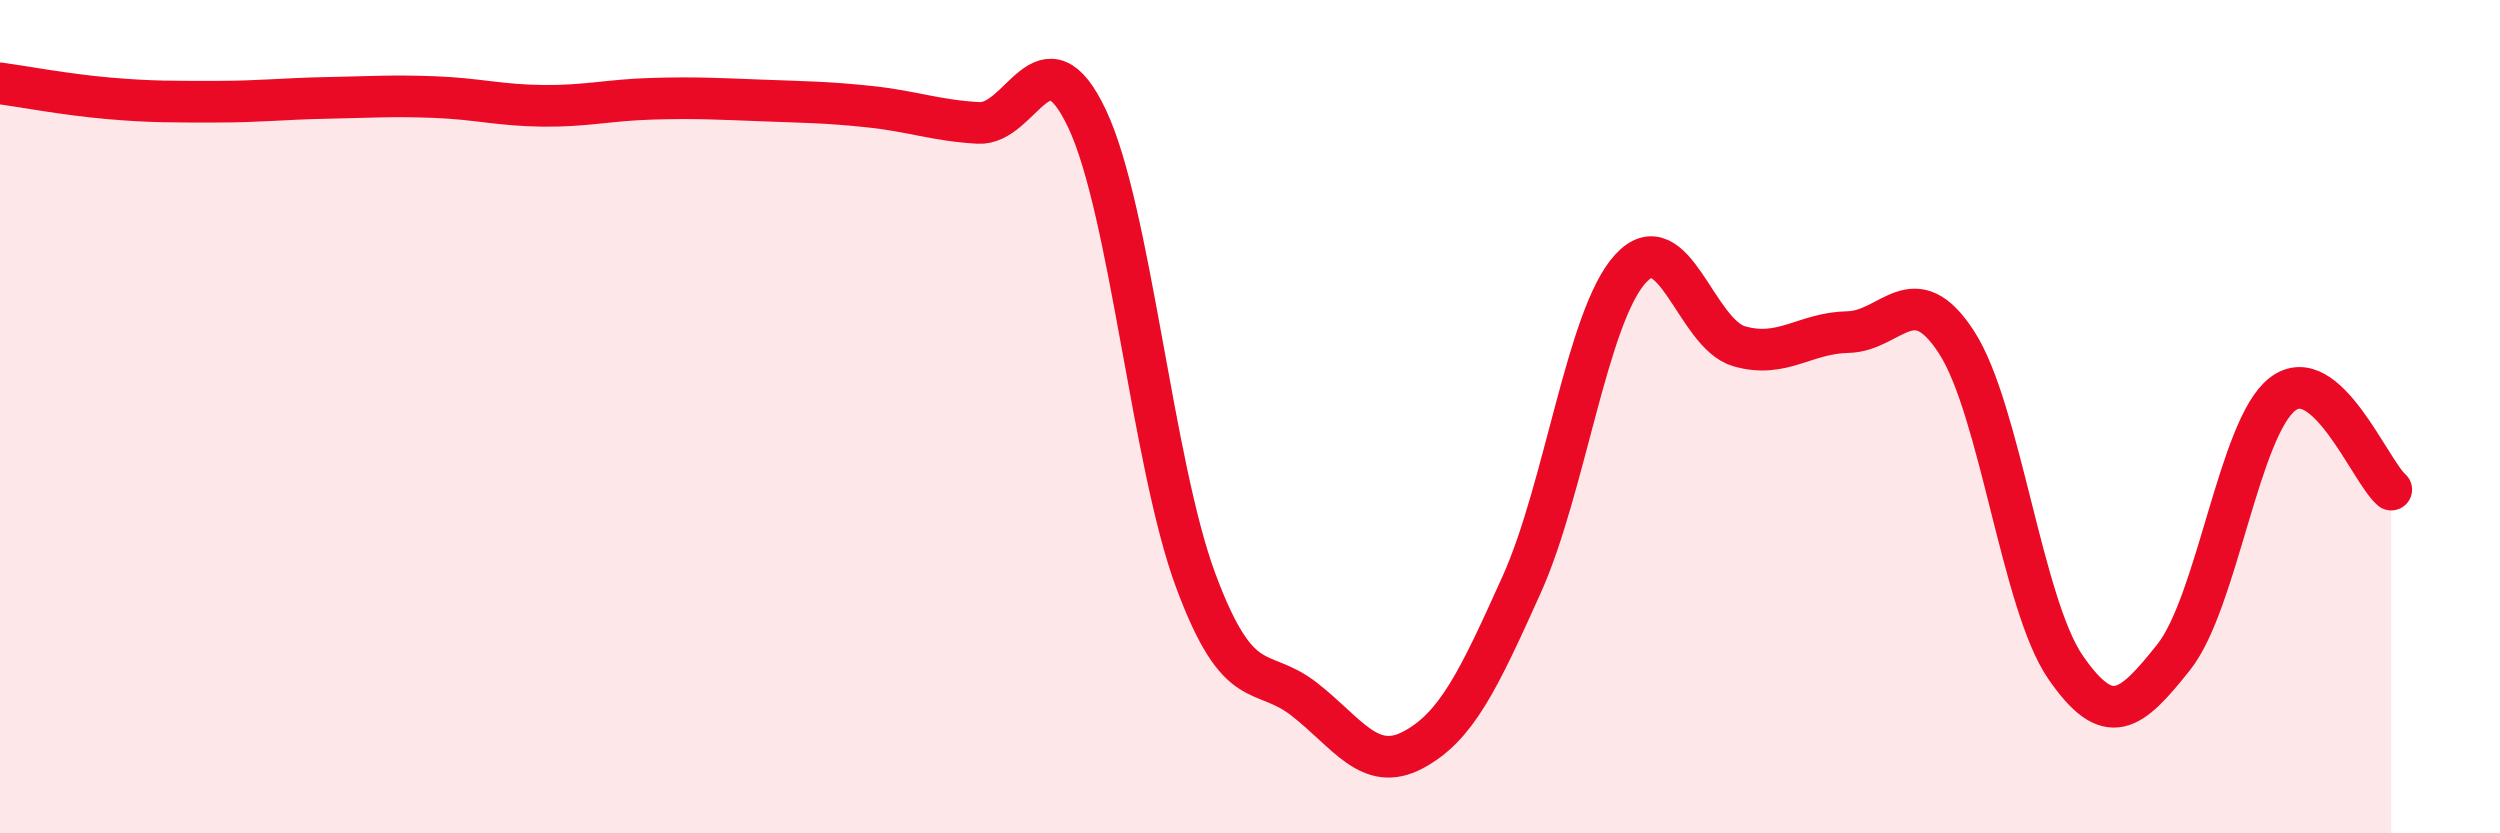
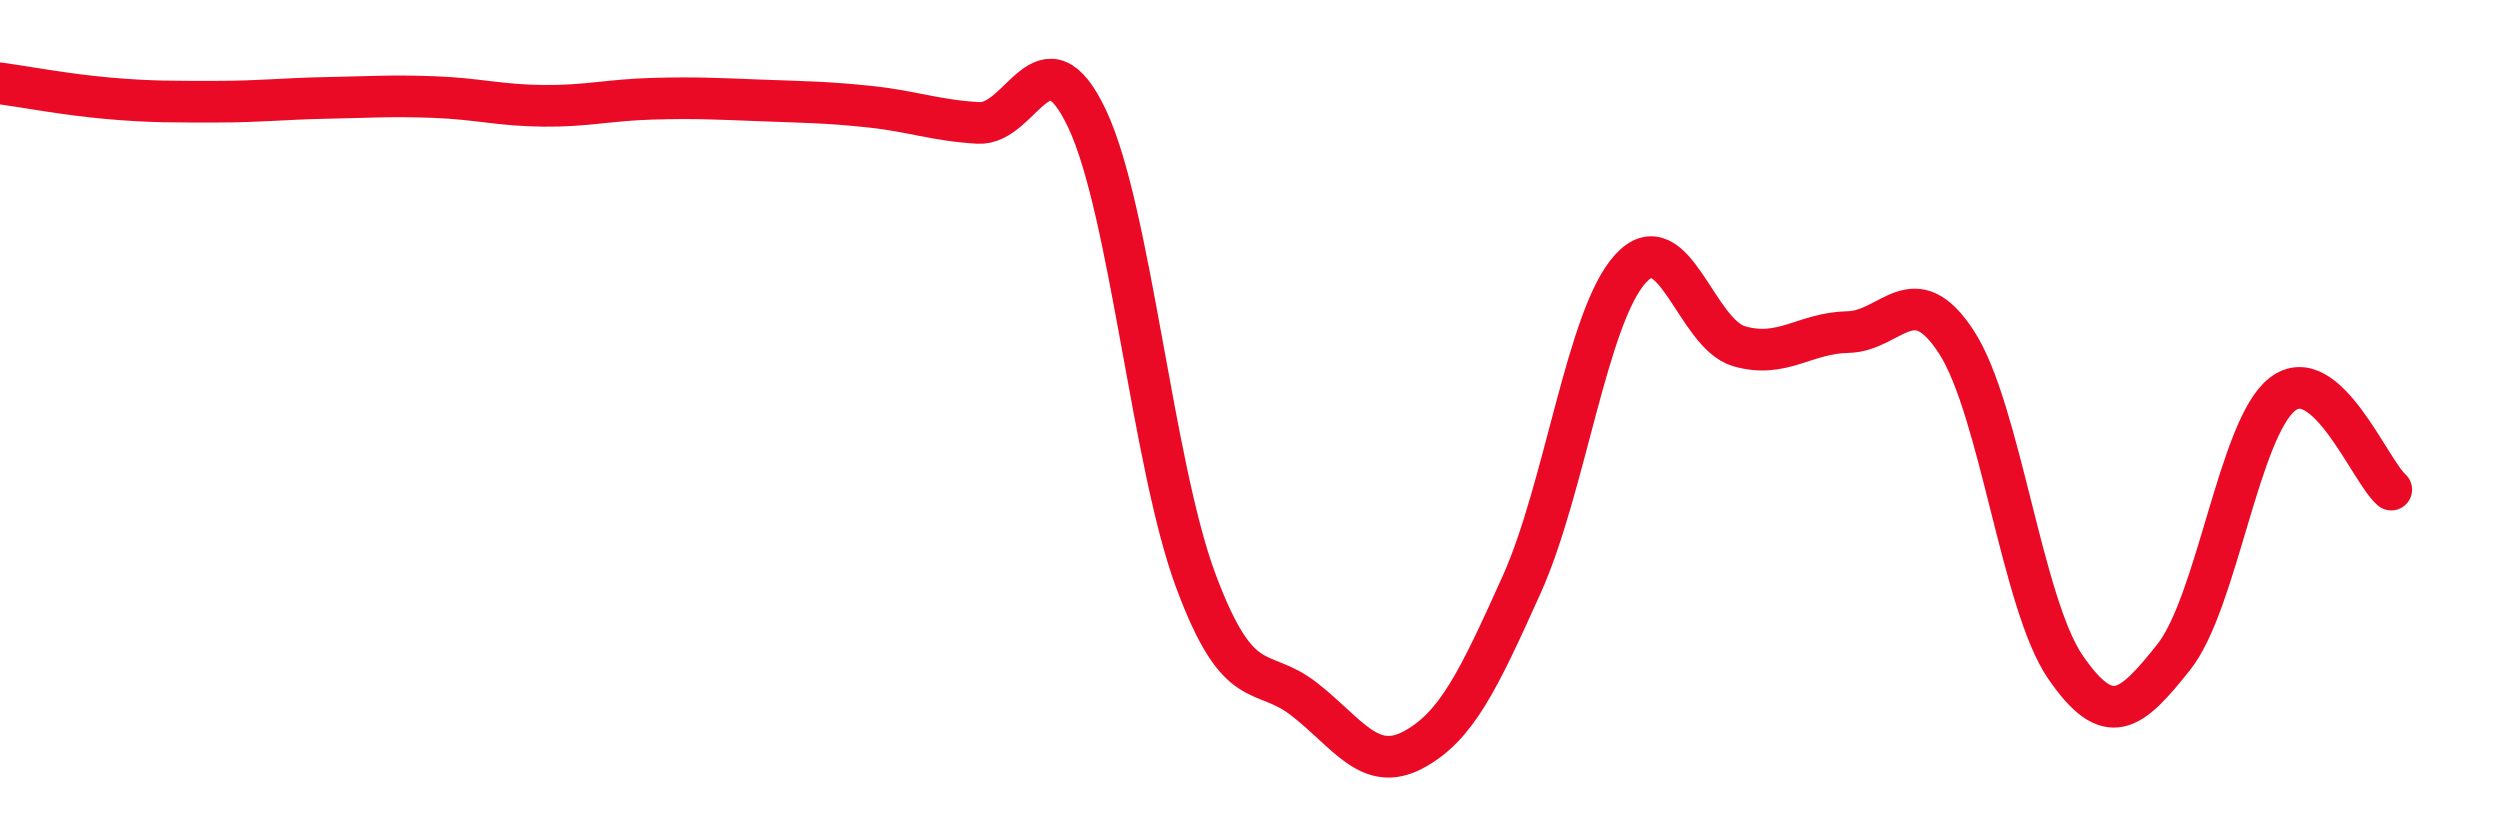
<svg xmlns="http://www.w3.org/2000/svg" width="60" height="20" viewBox="0 0 60 20">
-   <path d="M 0,2 C 0.52,2.07 1.57,2.27 2.61,2.36 C 3.65,2.45 4.18,2.44 5.22,2.44 C 6.26,2.44 6.79,2.37 7.83,2.35 C 8.87,2.33 9.39,2.29 10.43,2.33 C 11.47,2.37 12,2.53 13.04,2.54 C 14.08,2.55 14.61,2.4 15.65,2.37 C 16.69,2.34 17.22,2.37 18.26,2.41 C 19.3,2.45 19.83,2.45 20.87,2.56 C 21.91,2.67 22.44,2.89 23.48,2.95 C 24.52,3.01 25.05,0.65 26.09,2.85 C 27.13,5.05 27.66,11.15 28.7,13.94 C 29.74,16.73 30.26,15.97 31.3,16.78 C 32.34,17.59 32.87,18.55 33.91,18 C 34.95,17.45 35.48,16.34 36.52,14.03 C 37.56,11.72 38.09,7.59 39.13,6.45 C 40.17,5.31 40.7,8.01 41.74,8.31 C 42.78,8.61 43.31,7.99 44.35,7.97 C 45.39,7.95 45.92,6.61 46.96,8.22 C 48,9.83 48.53,14.5 49.57,16.01 C 50.61,17.52 51.13,17.08 52.17,15.77 C 53.21,14.46 53.74,10.26 54.78,9.46 C 55.82,8.66 56.87,11.29 57.39,11.75L57.39 20L0 20Z" fill="#EB0A25" opacity="0.1" stroke-linecap="round" stroke-linejoin="round" />
  <path d="M 0,2 C 0.52,2.07 1.57,2.27 2.61,2.36 C 3.65,2.45 4.18,2.44 5.22,2.44 C 6.26,2.44 6.79,2.37 7.83,2.35 C 8.87,2.33 9.39,2.29 10.43,2.33 C 11.47,2.37 12,2.53 13.04,2.54 C 14.08,2.55 14.61,2.4 15.65,2.37 C 16.69,2.34 17.22,2.37 18.26,2.41 C 19.3,2.45 19.83,2.45 20.87,2.56 C 21.91,2.67 22.44,2.89 23.48,2.95 C 24.52,3.01 25.05,0.65 26.09,2.85 C 27.13,5.05 27.66,11.15 28.7,13.94 C 29.74,16.73 30.26,15.97 31.3,16.78 C 32.34,17.59 32.87,18.55 33.91,18 C 34.95,17.45 35.48,16.34 36.52,14.03 C 37.56,11.72 38.09,7.59 39.13,6.45 C 40.17,5.31 40.7,8.01 41.74,8.31 C 42.78,8.61 43.31,7.99 44.35,7.97 C 45.39,7.95 45.92,6.61 46.96,8.22 C 48,9.83 48.53,14.5 49.57,16.01 C 50.61,17.52 51.13,17.08 52.17,15.77 C 53.21,14.46 53.74,10.26 54.78,9.46 C 55.82,8.66 56.87,11.29 57.39,11.75" stroke="#EB0A25" stroke-width="1" fill="none" stroke-linecap="round" stroke-linejoin="round" />
</svg>